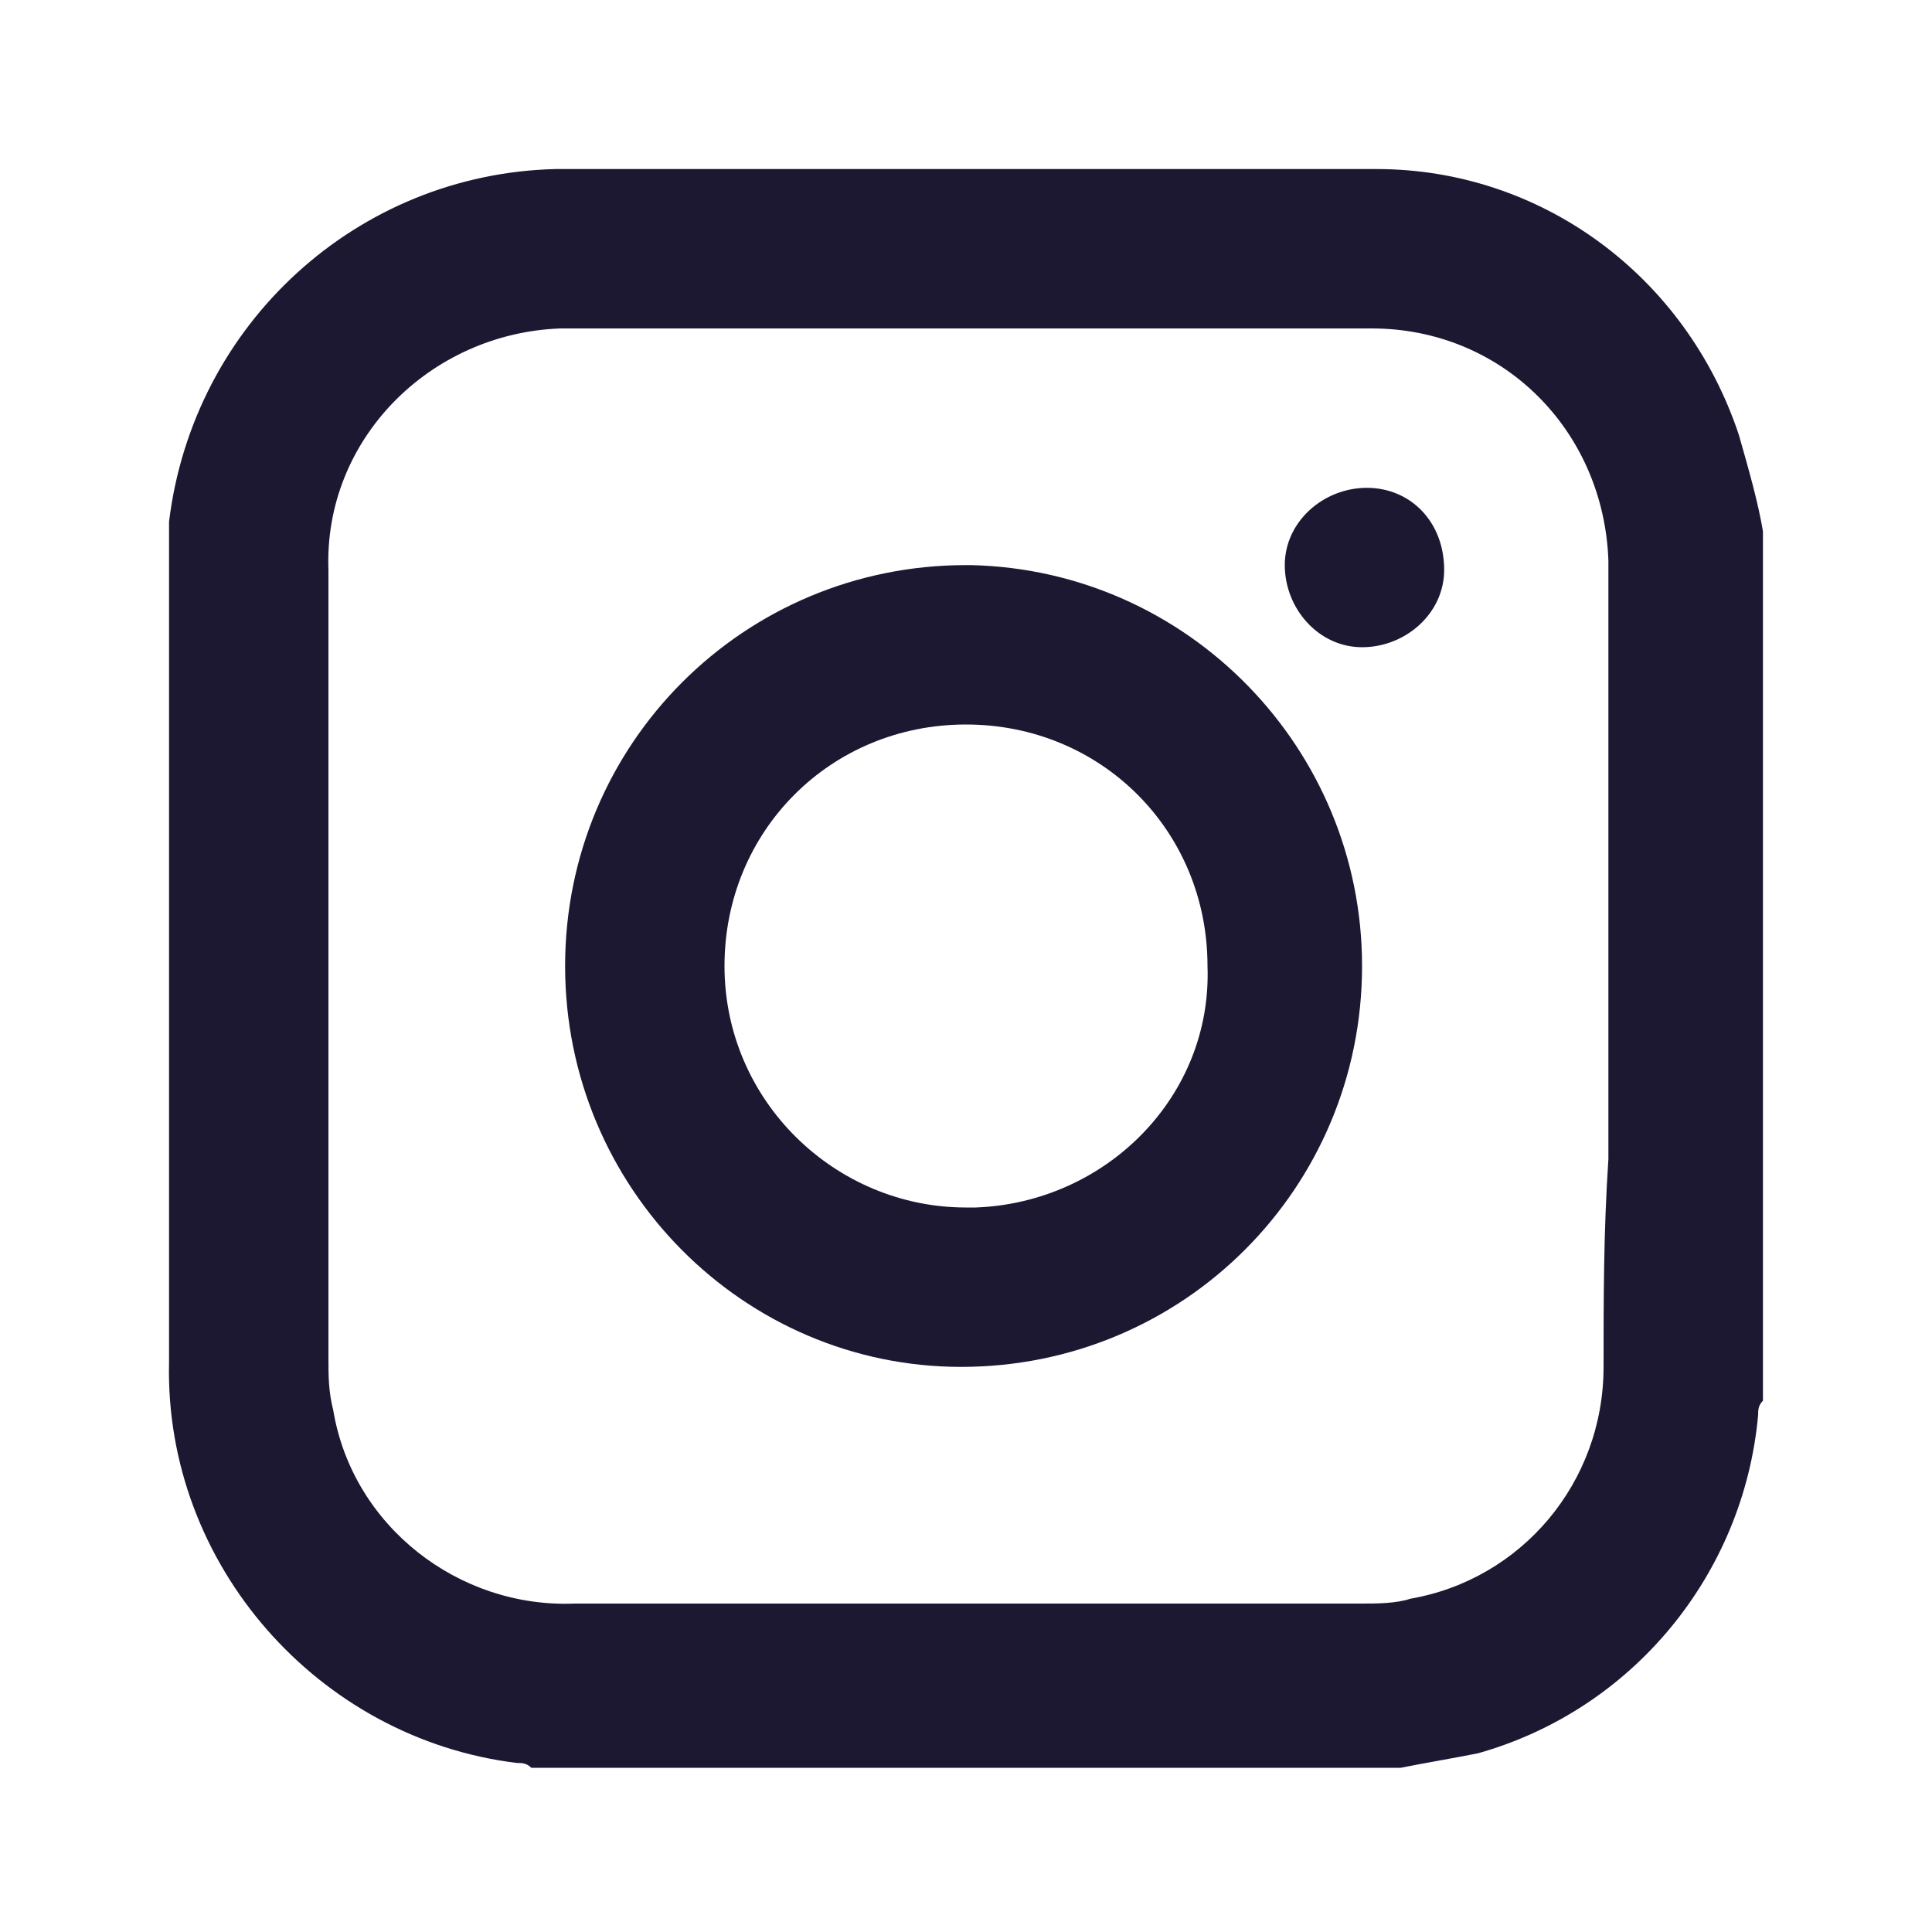
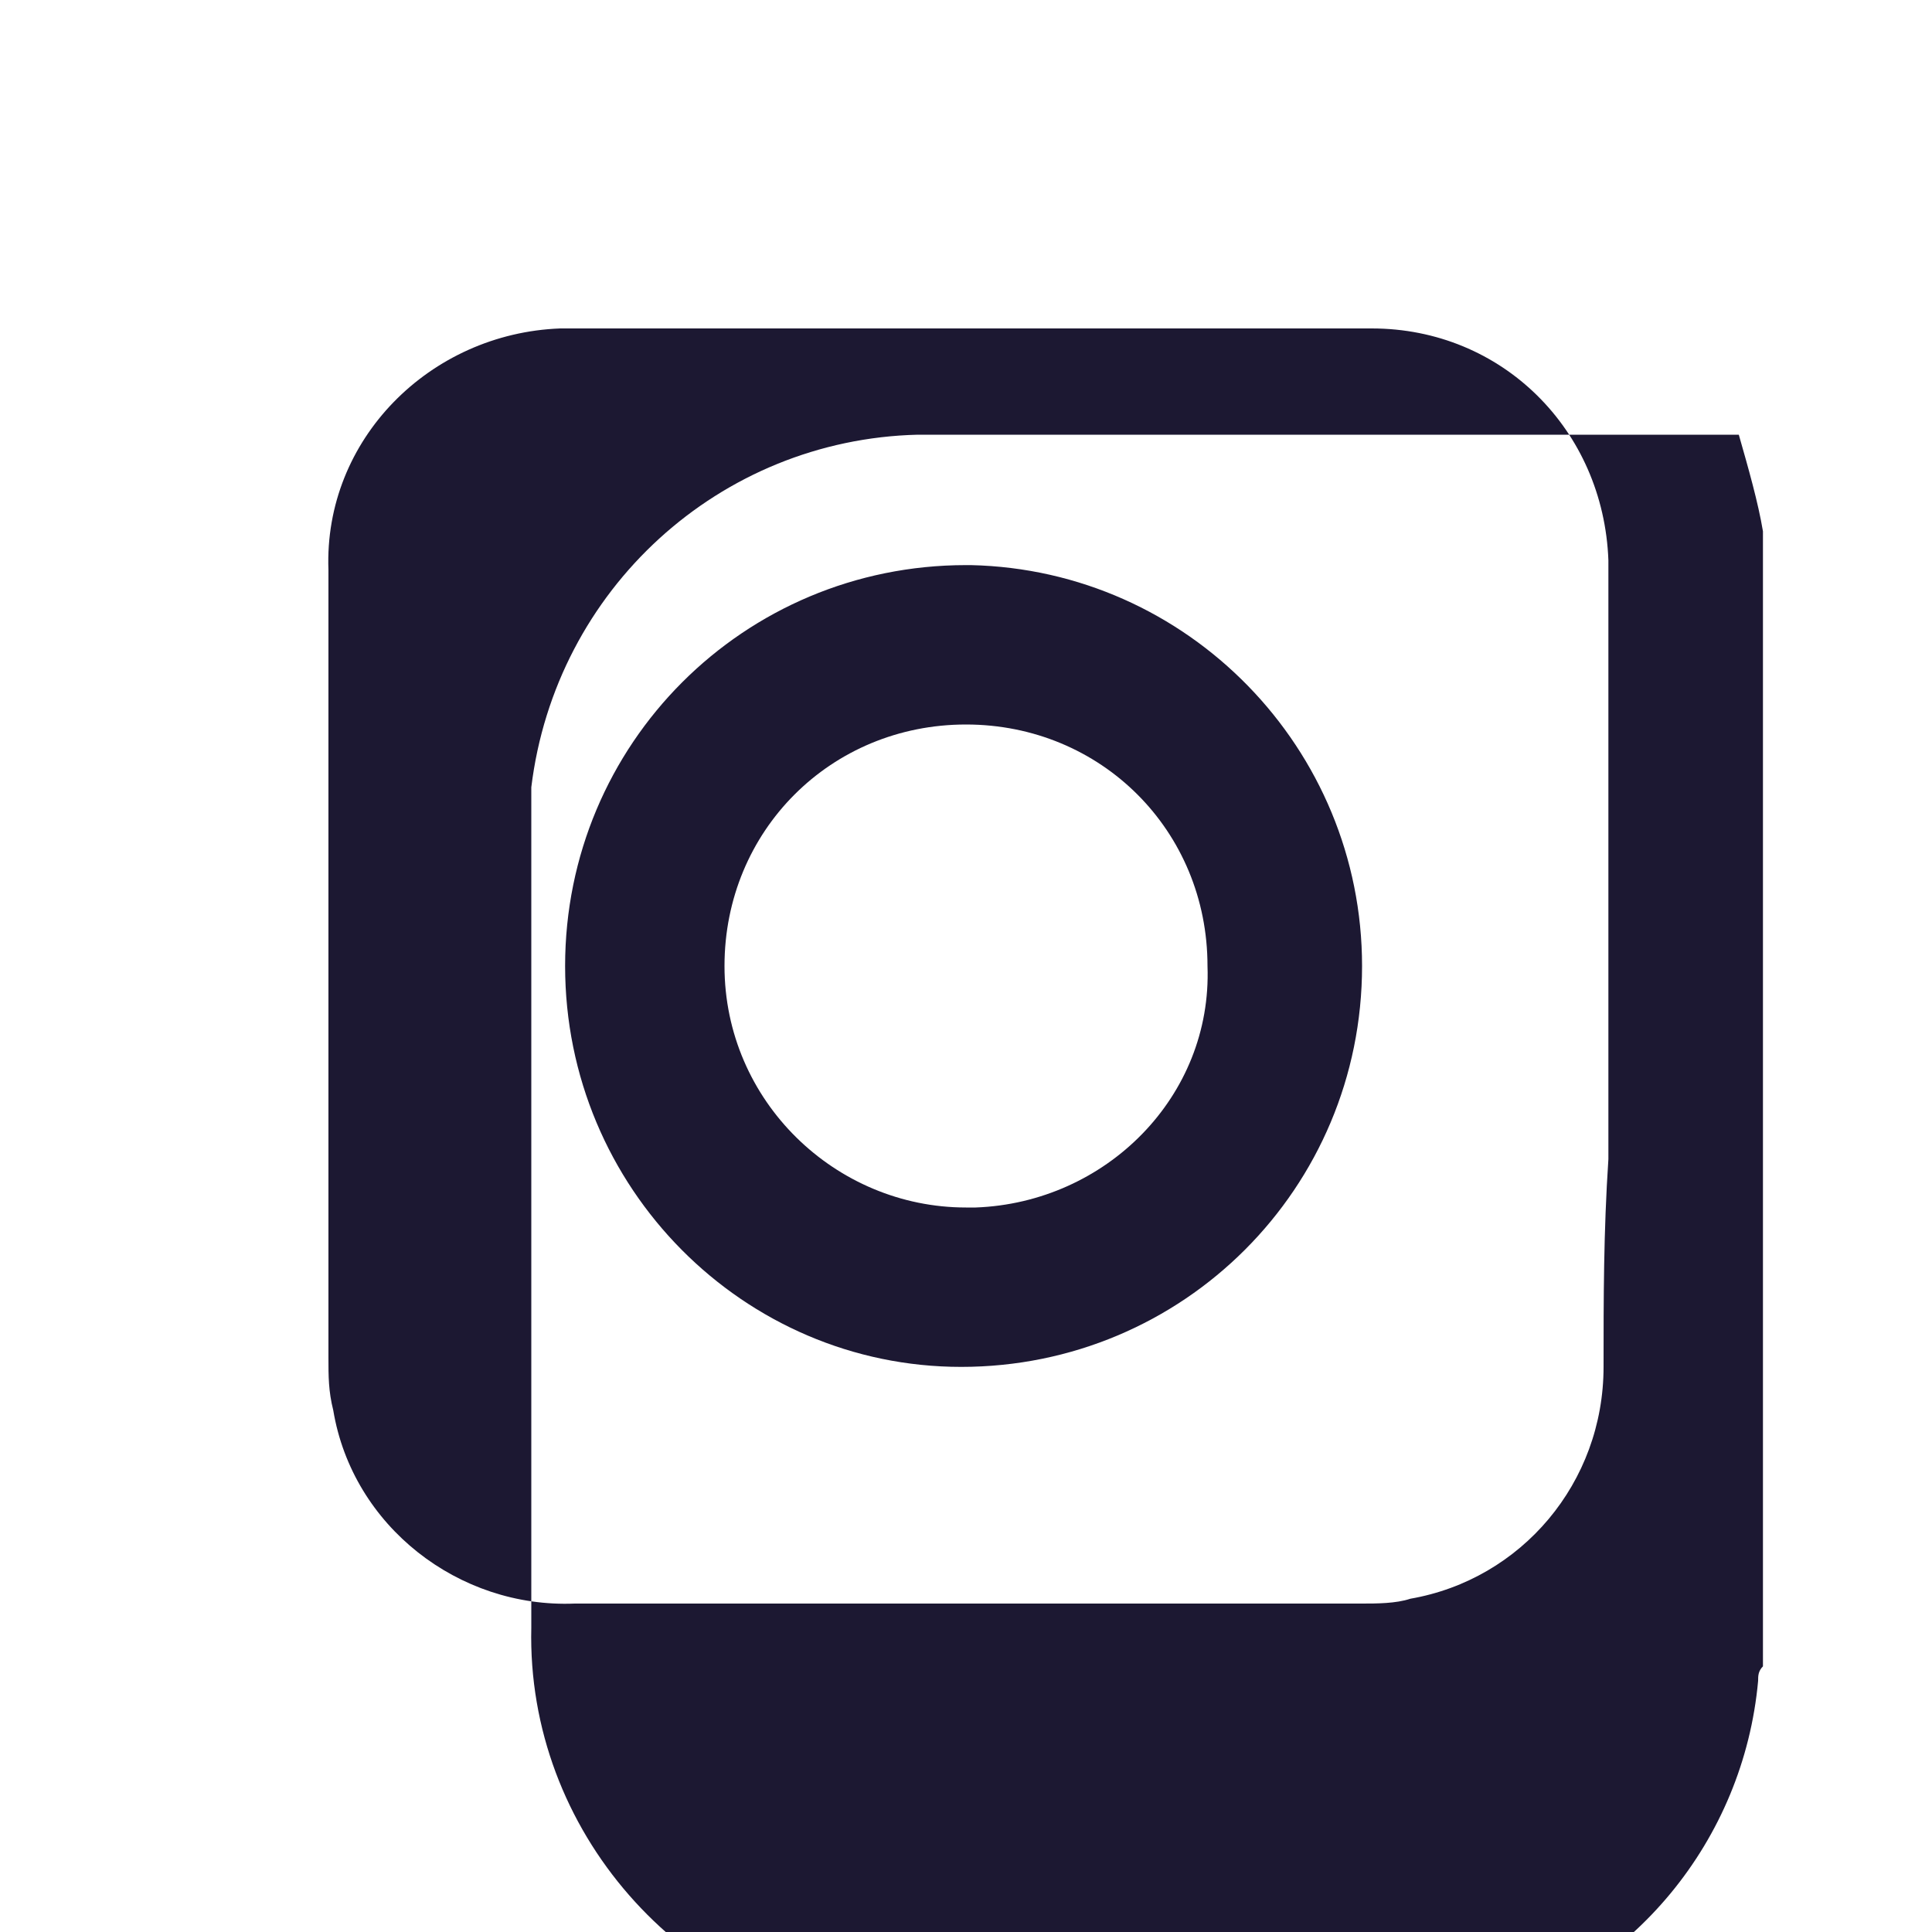
<svg xmlns="http://www.w3.org/2000/svg" version="1.1" id="e912e2b3-c825-4a76-a79f-c26479c76f21" x="0px" y="0px" viewBox="0 0 40 40" style="enable-background:new 0 0 40 40;" xml:space="preserve">
  <style type="text/css">
	.st0{fill:#1C1832;}
</style>
  <g>
-     <path class="st0" d="M36,9c-1.1-3.3-4.1-5.5-7.5-5.5c-5.7,0-11.3,0-17,0c-4.1,0.1-7.5,3.2-8,7.3c0,0.3,0,0.7,0,1   c0,5.5,0,10.9,0,16.4c-0.1,4.2,3.1,7.8,7.2,8.3c0.1,0,0.2,0,0.3,0.1H29c0.5-0.1,1.1-0.2,1.6-0.3c3.2-0.9,5.5-3.7,5.8-7   c0-0.1,0-0.2,0.1-0.3V11C36.4,10.4,36.2,9.7,36,9z M33.2,28.3c0,2.4-1.7,4.4-4,4.8c-0.3,0.1-0.7,0.1-1,0.1c-5.4,0-10.9,0-16.3,0   c-2.4,0.1-4.6-1.6-5-4c-0.1-0.4-0.1-0.7-0.1-1.1c0-2.7,0-5.4,0-8.1c0-2.7,0-5.5,0-8.2c-0.1-2.7,2.1-4.9,4.8-5c0,0,0,0,0.1,0   c5.6,0,11.1,0,16.7,0c2.7,0,4.8,2.1,4.9,4.8c0,0.1,0,0.1,0,0.2c0,4.1,0,8.2,0,12.2C33.2,25.5,33.2,26.9,33.2,28.3z" />
+     <path class="st0" d="M36,9c-5.7,0-11.3,0-17,0c-4.1,0.1-7.5,3.2-8,7.3c0,0.3,0,0.7,0,1   c0,5.5,0,10.9,0,16.4c-0.1,4.2,3.1,7.8,7.2,8.3c0.1,0,0.2,0,0.3,0.1H29c0.5-0.1,1.1-0.2,1.6-0.3c3.2-0.9,5.5-3.7,5.8-7   c0-0.1,0-0.2,0.1-0.3V11C36.4,10.4,36.2,9.7,36,9z M33.2,28.3c0,2.4-1.7,4.4-4,4.8c-0.3,0.1-0.7,0.1-1,0.1c-5.4,0-10.9,0-16.3,0   c-2.4,0.1-4.6-1.6-5-4c-0.1-0.4-0.1-0.7-0.1-1.1c0-2.7,0-5.4,0-8.1c0-2.7,0-5.5,0-8.2c-0.1-2.7,2.1-4.9,4.8-5c0,0,0,0,0.1,0   c5.6,0,11.1,0,16.7,0c2.7,0,4.8,2.1,4.9,4.8c0,0.1,0,0.1,0,0.2c0,4.1,0,8.2,0,12.2C33.2,25.5,33.2,26.9,33.2,28.3z" />
    <path class="st0" d="M20,11.7c-4.6,0-8.3,3.7-8.3,8.3s3.7,8.3,8.2,8.3c4.6,0,8.3-3.7,8.3-8.3c0,0,0,0,0,0c0-4.5-3.6-8.2-8.1-8.3   C20.1,11.7,20.1,11.7,20,11.7z M20,25c-2.7,0-5-2.2-5-5s2.2-5,5-5s5,2.2,5,5c0.1,2.7-2.1,4.9-4.8,5C20.1,25,20.1,25,20,25z" />
-     <path class="st0" d="M28.3,10.1c-0.9,0-1.7,0.7-1.7,1.6c0,0.9,0.7,1.7,1.6,1.7c0.9,0,1.7-0.7,1.7-1.6c0,0,0,0,0,0   C29.9,10.8,29.2,10.1,28.3,10.1z" />
  </g>
</svg>